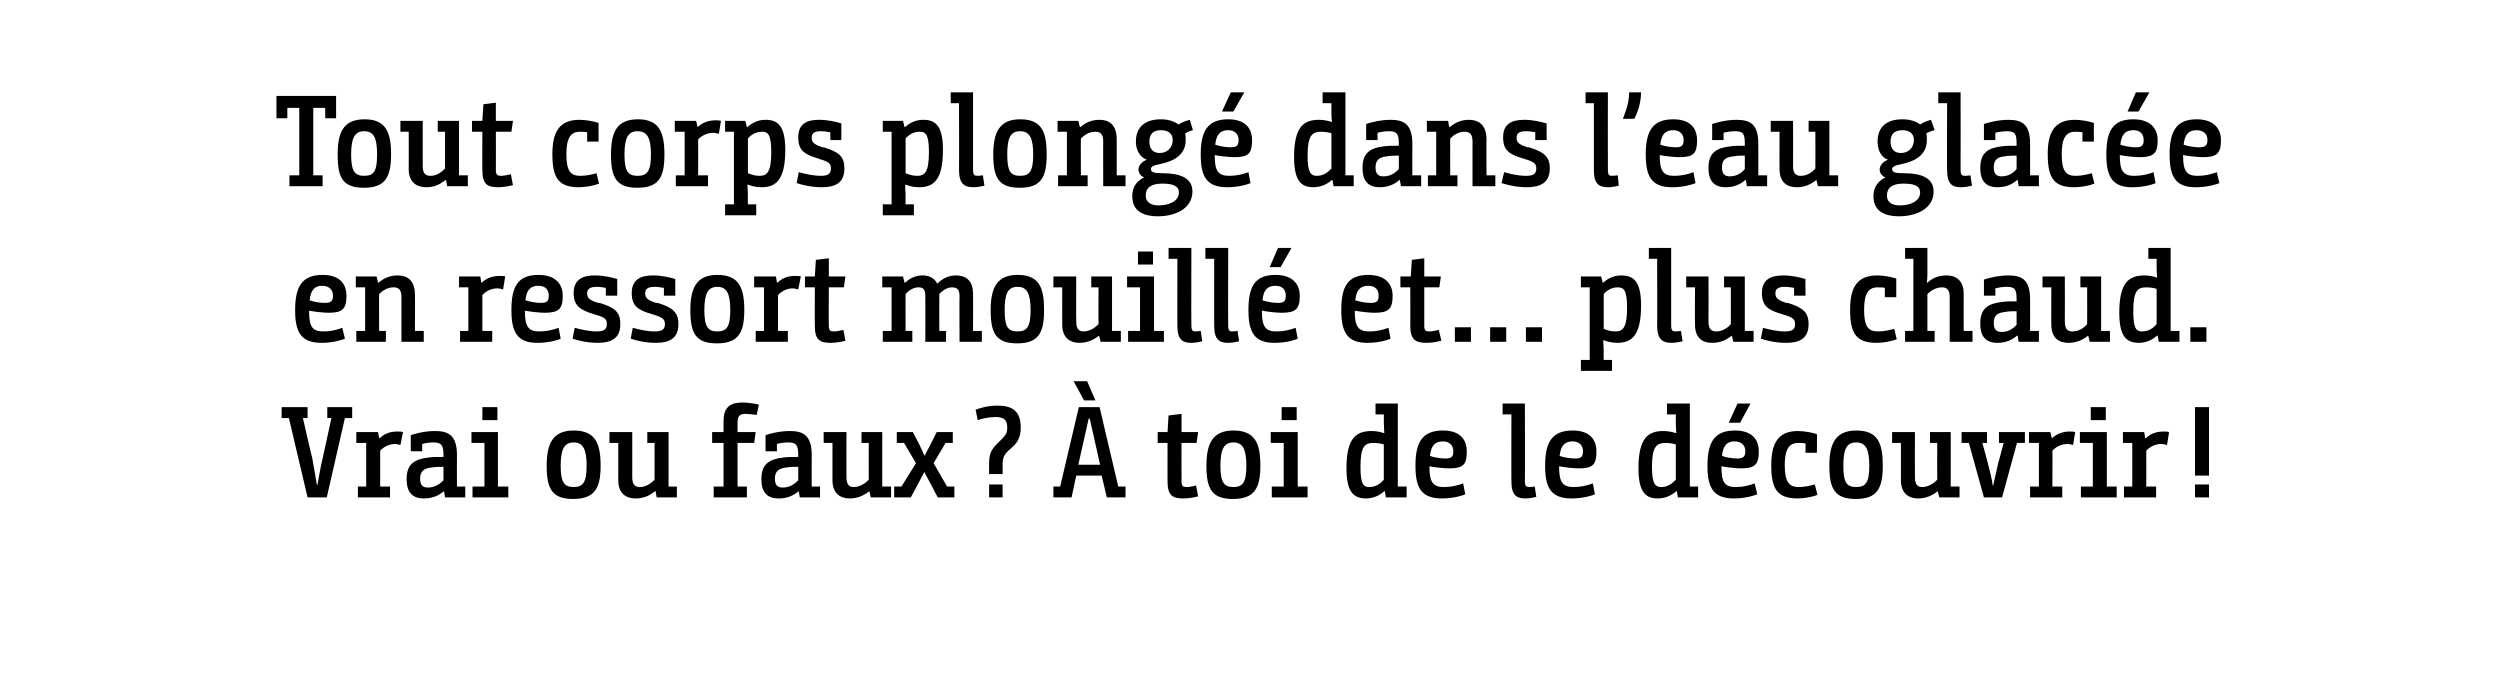
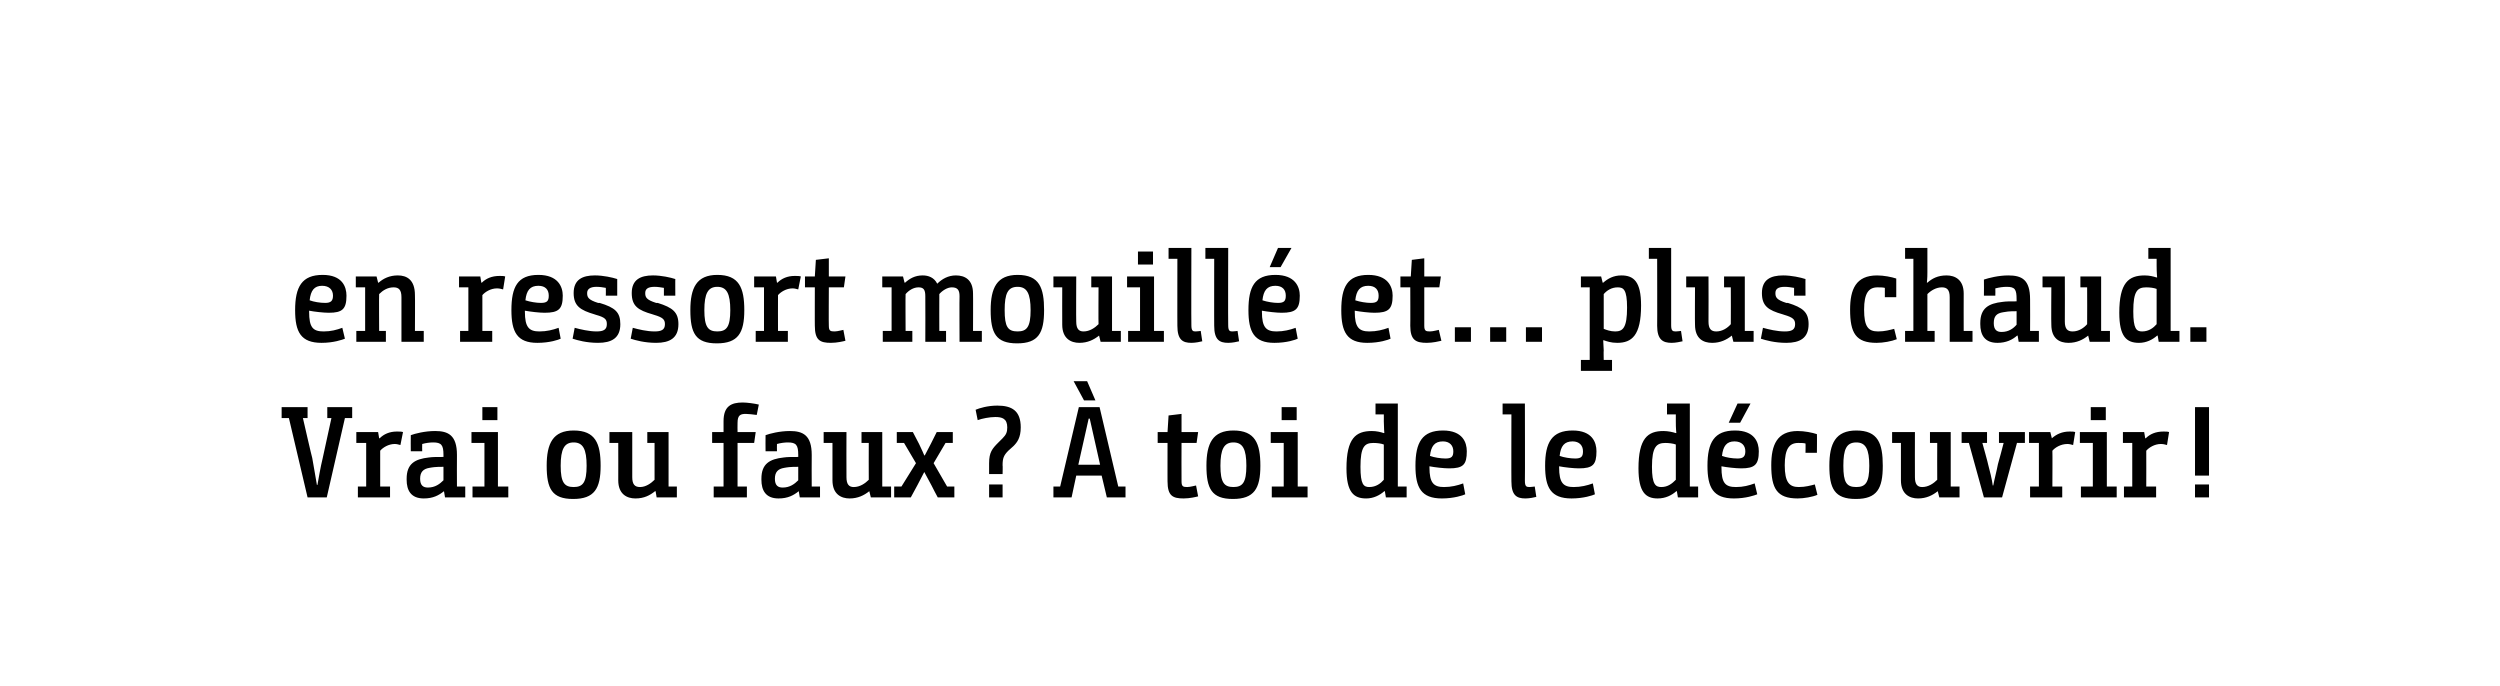
<svg xmlns="http://www.w3.org/2000/svg" version="1.1" width="482px" height="132.3px" viewBox="0 -1 482 132.3" style="top:-1px">
  <desc>Tout corps plongé dans l eau glacée en ressort mouillé et plus chaud Vrai ou faux À toi de le découvrir</desc>
  <defs />
  <g id="Polygon152864">
    <path d="m58.4 79.6s1.77 7.74 1.8 7.7c.3 1.6.7 4.1.9 5.2h.1c.2-1.1.6-3.5 1-5.1c.02-.04 1.7-7.8 1.7-7.8h-.8v-2.1h4.8v2.1h-1.4L63 94.9h-3.7l-3.6-15.3h-1.4v-2.1h5v2.1h-.9zm10.3 2.7h4.2l.2 1.2h.1c.8-.8 1.9-1.3 3.3-1.3c.5 0 .9 0 1.2.1l-.5 2.5c-.4-.1-.7-.2-1.1-.2c-1.2 0-2.3.7-2.8 1.3v6.9h1.9v2.1H69v-2.1h1.6v-8.4h-1.9v-2.1zm10.5.6c.8-.3 2.7-.8 4.7-.8c2.5 0 4.2.8 4.2 4.6c-.03-.01 0 6.1 0 6.1h1.6v2.1h-3.9l-.2-1.2s-.03.01 0 0c-1 .8-2.1 1.4-3.9 1.4c-2.5 0-3.3-1.6-3.3-3.6v-.2c0-2.9 1.6-3.8 4.3-4.1c.7-.1 1.5-.1 2.8-.1v-.4c0-1.9-.4-2.4-2-2.4c-.6 0-1.4.1-2.1.3c-.03-.01 0 1.4 0 1.4h-2.2s-.03-3.09 0-3.1zm6.3 6.1c-1.7 0-2.1.1-2.7.2c-1.2.2-1.8.8-1.8 2.1c0 1.3.6 1.7 1.5 1.7c1.4 0 2.3-.7 3-1.4V89zm5.4-6.7h5.1v10.5h2v2.1h-6.9v-2.1h2.3v-8.4h-2.5v-2.1zm2.1-4.8h2.9v2.5H93v-2.5zm12.4 11.3c0-4.3 1.2-6.8 5.2-6.8c4.2 0 5.2 2.5 5.2 6.8c0 4.4-1.2 6.4-5.3 6.4c-4.1 0-5.1-2-5.1-6.4zm7.7 0c0-3.2-.7-4.5-2.5-4.5c-1.8 0-2.5 1.3-2.5 4.5c0 3.2.7 4.1 2.5 4.1c1.8 0 2.5-.9 2.5-4.1zm11.7-6.5h4.1v10.5h1.6v2.1h-3.9l-.2-1.2h-.1c-1 .8-2.1 1.4-3.8 1.4c-1.6 0-3.3-.8-3.3-3.5c.02.01 0-7.2 0-7.2h-1.7v-2.1h4.4v8.7c0 1.4.5 1.9 1.5 1.9c1.1 0 2.1-.7 2.8-1.4v-7.1h-1.4v-2.1zm12.8 10.5h1.9v-8.4h-2.2v-2.1h2.2v-2.1c0-2.9 1.5-3.6 3.7-3.6c.8 0 2.3.2 3.1.4l-.4 2c-.7-.1-1.7-.2-2.1-.2c-1 0-1.6.2-1.6 1.7c-.03.04 0 1.8 0 1.8h3.5l-.3 2.1h-3.2v8.4h1.8v2.1h-6.4v-2.1zm10-9.9c.8-.3 2.7-.8 4.7-.8c2.5 0 4.2.8 4.2 4.6c-.03-.01 0 6.1 0 6.1h1.6v2.1h-3.9l-.2-1.2s-.03.01 0 0c-1 .8-2.1 1.4-3.9 1.4c-2.5 0-3.3-1.6-3.3-3.6v-.2c0-2.9 1.6-3.8 4.3-4.1c.7-.1 1.5-.1 2.8-.1v-.4c0-1.9-.4-2.4-2-2.4c-.6 0-1.4.1-2.1.3c-.03-.01 0 1.4 0 1.4h-2.2s-.03-3.09 0-3.1zm6.3 6.1c-1.7 0-2.1.1-2.7.2c-1.2.2-1.8.8-1.8 2.1c0 1.3.6 1.7 1.5 1.7c1.4 0 2.3-.7 3-1.4V89zm12.2-6.7h4v10.5h1.7v2.1h-3.9l-.3-1.2s0 .01 0 0c-1 .8-2.2 1.4-3.8 1.4c-1.6 0-3.3-.8-3.3-3.5v-7.2h-1.7v-2.1h4.4s-.03 8.69 0 8.7c0 1.4.5 1.9 1.4 1.9c1.2 0 2.2-.7 2.9-1.4c-.03.01 0-7.1 0-7.1h-1.4v-2.1zM184 94.9h-3.2s-1.23-2.29-1.2-2.3c-.55-1.06-1.4-2.6-1.4-2.6c0 0-.73 1.44-1.3 2.5c0 .04-1.3 2.4-1.3 2.4h-3.2v-2.1h1.4l2.8-4.5l-2.3-3.9h-1.4v-2.1h3.1l1.2 2.3c.45.89 1 2.2 1 2.2h.1s.65-1.21 1.2-2.3l1.1-2.2h3.1v2.1h-1.4l-2.3 3.9l2.6 4.5h1.4v2.1zm6.7-6.6c0-2.1.6-2.8 1.8-4l.8-.8c.7-.7.9-1.2.9-2.1c0-1.7-1-2-2.3-2c-1.1 0-2.6.3-3.4.6l-.4-2c.7-.3 2.3-.8 4.2-.8c2.8 0 4.5 1 4.5 4.2c0 2-.7 2.9-1.4 3.6l-1 .9c-.9.9-1.1 1.5-1.1 2.8c.05-.04 0 1.7 0 1.7h-2.6v-2.1zm0 4.1h2.6v2.5h-2.6v-2.5zm22.7 2.5l-1-4.2h-4.9l-.9 4.2h-3.5v-2.1h1.3l3.6-15.3h4l3.6 15.3h1.4v2.1h-3.6zm-5.5-6.3h4.2l-2-8.9h-.2l-2 8.9zm-.9-16.1h2.6l1.6 3.7H209l-2-3.7zm18.1 11.9h-1.9v-2.1h1.9l.2-3.2l2.5-.3v3.5h3.2l-.3 2.1h-2.9s-.03 7.39 0 7.4c0 1 .3 1.1 1.1 1.1c.6 0 1.6-.3 1.7-.3l.4 2.1c-.4.1-1.6.4-2.8.4c-2.1 0-3.1-.5-3.1-3.3c-.01.04 0-7.4 0-7.4zm7.5 4.4c0-4.3 1.2-6.8 5.2-6.8c4.2 0 5.2 2.5 5.2 6.8c0 4.4-1.2 6.4-5.3 6.4c-4.1 0-5.1-2-5.1-6.4zm7.7 0c0-3.2-.7-4.5-2.5-4.5c-1.8 0-2.5 1.3-2.5 4.5c0 3.2.7 4.1 2.5 4.1c1.8 0 2.5-.9 2.5-4.1zm4.7-6.5h5.2v10.5h1.9v2.1h-6.9v-2.1h2.3v-8.4H245v-2.1zm2.1-4.8h2.9v2.5h-2.9v-2.5zm18.1-.7h4.3v16h1.7v2.1h-4l-.2-1.2h-.1c-.9.8-2.1 1.4-3.5 1.4c-2.4 0-3.8-1.2-3.8-5.8c0-5.8 1.8-7.2 4.9-7.2c.9 0 1.7.2 2.3.4c.02-.04.1 0 .1 0c0 0-.08-.89-.1-2.3c.02.01 0-1.3 0-1.3h-1.6v-2.1zm1.6 7.9c-.5-.2-1.3-.3-2-.3c-1.7 0-2.5.7-2.5 4.6c0 3.4.6 3.9 1.7 3.9c1.3 0 2.2-.7 2.8-1.4v-6.8zm11.4-2.7c3.8 0 4.6 2.3 4.6 4c0 2.6-.7 3.3-3.4 3.3c-1 0-2.8-.2-3.8-.4v.2c0 3 .8 3.8 2.8 3.8c1.4 0 2.6-.3 3.7-.7l.4 2.1c-.4.2-2.2.8-4.5.8c-4 0-5.1-2.1-5.1-6.3c0-4.5 1.3-6.8 5.3-6.8zm.5 5.4c1.2 0 1.5-.4 1.5-1.4c0-1.1-.7-1.9-2-1.9c-1.6 0-2.3.9-2.5 2.8c.8.3 2.1.5 3 .5zm11-10.6h4.3s.04 14.91 0 14.9c0 1.1.3 1.2.9 1.2c.4 0 .9-.1 1-.1l.3 2c-.4.1-1.3.3-2.1.3c-1.7 0-2.7-.6-2.7-3.3c-.03.04 0-12.9 0-12.9h-1.7v-2.1zm13.5 5.2c3.8 0 4.6 2.3 4.6 4c0 2.6-.7 3.3-3.4 3.3c-1 0-2.8-.2-3.8-.4v.2c0 3 .8 3.8 2.8 3.8c1.4 0 2.6-.3 3.7-.7l.4 2.1c-.4.2-2.2.8-4.5.8c-4 0-5.1-2.1-5.1-6.3c0-4.5 1.3-6.8 5.3-6.8zm.5 5.4c1.2 0 1.5-.4 1.5-1.4c0-1.1-.7-1.9-2-1.9c-1.6 0-2.3.9-2.5 2.8c.8.3 2.1.5 3 .5zm17.7-10.6h4.4v16h1.6v2.1h-3.9l-.2-1.2h-.1c-.9.8-2.1 1.4-3.6 1.4c-2.3 0-3.7-1.2-3.7-5.8c0-5.8 1.8-7.2 4.8-7.2c.9 0 1.8.2 2.4.4c-.01-.04.1 0 .1 0c0 0-.11-.89-.1-2.3v-1.3h-1.7v-2.1zm1.7 7.9c-.5-.2-1.4-.3-2-.3c-1.7 0-2.6.7-2.6 4.6c0 3.4.7 3.9 1.8 3.9c1.3 0 2.1-.7 2.8-1.4v-6.8zm11.4-2.7c3.8 0 4.6 2.3 4.6 4c0 2.6-.8 3.3-3.4 3.3c-1 0-2.8-.2-3.8-.4v.2c0 3 .7 3.8 2.8 3.8c1.4 0 2.5-.3 3.6-.7l.5 2.1c-.5.2-2.2.8-4.5.8c-4 0-5.1-2.1-5.1-6.3c0-4.5 1.3-6.8 5.3-6.8zm.5 5.4c1.1 0 1.5-.4 1.5-1.4c0-1.1-.7-1.9-2.1-1.9c-1.5 0-2.2.9-2.4 2.8c.8.3 2 .5 3 .5zm.5-6.9h-2.2l1.7-3.7h2.5l-2 3.7zm12.6 4c-.4-.1-.9-.1-1.4-.1c-1.7 0-2.6 1.1-2.6 4.3c0 3.3.9 4.2 2.7 4.2c1.3 0 2.3-.3 3.1-.5l.5 2c-.9.4-2.6.7-3.8.7c-4 0-5.1-1.9-5.1-6.4c0-3.9 1.1-6.6 5.1-6.6c1.3 0 2.8.3 3.7.6c.04-.01 0 3.6 0 3.6h-2.2s.04-1.79 0-1.8zm4.6 4.3c0-4.3 1.2-6.8 5.2-6.8c4.2 0 5.1 2.5 5.1 6.8c0 4.4-1.1 6.4-5.2 6.4c-4.1 0-5.1-2-5.1-6.4zm7.7 0c0-3.2-.7-4.5-2.5-4.5c-1.9 0-2.5 1.3-2.5 4.5c0 3.2.6 4.1 2.5 4.1c1.8 0 2.5-.9 2.5-4.1zm11.7-6.5h4v10.5h1.7v2.1h-3.9l-.3-1.2s-.01.01 0 0c-1 .8-2.2 1.4-3.8 1.4c-1.6 0-3.3-.8-3.3-3.5c-.01.01 0-7.2 0-7.2h-1.7v-2.1h4.4s-.03 8.69 0 8.7c0 1.4.5 1.9 1.4 1.9c1.2 0 2.2-.7 2.9-1.4c-.03.01 0-7.1 0-7.1h-1.4v-2.1zm18.3 2.1h-1.5v-.1L386 94.9h-3.5l-2.9-10.5h-1.4v-2.1h4.9v2.1h-.9s1.14 4.09 1.1 4.1c.3 1.1.8 3.1.9 4.1h.1c.2-1.1.7-3 .9-4.1c.04-.01 1.1-4.1 1.1-4.1h-.9v-2.1h5v2.1zm.8-2.1h4.1l.3 1.2s.04.01 0 0c.9-.8 2-1.3 3.4-1.3c.5 0 .8 0 1.1.1l-.4 2.5c-.4-.1-.7-.2-1.1-.2c-1.3 0-2.4.7-2.9 1.3c.04-.01 0 6.9 0 6.9h1.9v2.1h-6.2v-2.1h1.7v-8.4h-1.9v-2.1zm9.8 0h5.2v10.5h1.9v2.1h-6.9v-2.1h2.3v-8.4H401v-2.1zm2.1-4.8h2.9v2.5h-2.9v-2.5zm6.2 4.8h4.1l.2 1.2h.1c.8-.8 1.9-1.3 3.4-1.3c.5 0 .8 0 1.1.1l-.4 2.5c-.4-.1-.7-.2-1.2-.2c-1.2 0-2.3.7-2.8 1.3c.02-.01 0 6.9 0 6.9h1.9v2.1h-6.2v-2.1h1.6v-8.4h-1.8v-2.1zm13.9-4.8h2.7v13.2h-2.7V77.5zm0 14.9h2.7v2.5h-2.7v-2.5z" stroke="none" fill="#000" />
  </g>
  <g id="Polygon152863">
    <path d="m62.2 52c3.8 0 4.6 2.3 4.6 4c0 2.6-.8 3.3-3.4 3.3c-1 0-2.8-.2-3.8-.4v.2c0 3 .7 3.8 2.8 3.8c1.4 0 2.5-.3 3.6-.7l.5 2.1c-.5.2-2.2.8-4.5.8c-4 0-5.1-2.1-5.1-6.3c0-4.5 1.3-6.8 5.3-6.8zm.5 5.4c1.1 0 1.5-.4 1.5-1.4c0-1.1-.7-1.9-2.1-1.9c-1.5 0-2.2.9-2.4 2.8c.8.3 2 .5 3 .5zm5.9-5.1h4l.3 1.2h.1c.9-.8 2.1-1.4 3.7-1.4c1.7 0 3.3.8 3.3 3.8c.04-.01 0 6.9 0 6.9h1.7v2.1h-4.3v-8.6c0-1.4-.5-1.9-1.5-1.9c-1.2 0-2.1.6-2.8 1.3c-.04.01 0 7.1 0 7.1h1.3v2.1h-5.7v-2.1h1.7v-8.4h-1.8v-2.1zm19.9 0h4.1l.2 1.2h.1c.8-.8 1.9-1.3 3.4-1.3c.5 0 .8 0 1.1.1l-.4 2.5c-.4-.1-.7-.2-1.2-.2c-1.2 0-2.3.7-2.8 1.3v6.9h1.9v2.1h-6.2v-2.1h1.6v-8.4h-1.8v-2.1zm15.3-.3c3.8 0 4.7 2.3 4.7 4c0 2.6-.8 3.3-3.5 3.3c-1 0-2.7-.2-3.8-.4v.2c0 3 .8 3.8 2.8 3.8c1.4 0 2.6-.3 3.7-.7l.4 2.1c-.4.2-2.1.8-4.5.8c-3.9 0-5-2.1-5-6.3c0-4.5 1.2-6.8 5.2-6.8zm.5 5.4c1.2 0 1.5-.4 1.5-1.4c0-1.1-.6-1.9-2-1.9c-1.6 0-2.3.9-2.5 2.8c.9.3 2.1.5 3 .5zm12.5-2.9c-.5-.1-1.2-.2-1.8-.2c-1.3 0-1.8.5-1.8 1.2c0 .8.2 1.3 2.1 1.9h.3c3 .9 4 1.8 4 4.1c0 2.7-1.7 3.6-4.3 3.6c-2.2 0-4-.5-4.9-.8l.4-2.1c1.1.3 2.8.7 4.2.7c1.3 0 2-.3 2-1.4c0-.9-.3-1.3-2.1-1.8l-.3-.1c-2.7-.8-4-1.6-4-4.1c0-2.6 1.7-3.4 4.1-3.4c1.6 0 3.4.4 4.3.7v3.2h-2.2s.03-1.51 0-1.5zm11.2 0c-.6-.1-1.2-.2-1.8-.2c-1.4 0-1.8.5-1.8 1.2c0 .8.2 1.3 2.1 1.9h.3c2.9.9 4 1.8 4 4.1c0 2.7-1.7 3.6-4.3 3.6c-2.2 0-4-.5-4.9-.8l.4-2.1c1.1.3 2.7.7 4.2.7c1.3 0 2-.3 2-1.4c0-.9-.4-1.3-2.1-1.8l-.3-.1c-2.8-.8-4-1.6-4-4.1c0-2.6 1.7-3.4 4.1-3.4c1.6 0 3.4.4 4.3.7c-.02-.04 0 3.2 0 3.2H128v-1.5zm5.1 4.3c0-4.3 1.2-6.8 5.2-6.8c4.2 0 5.2 2.5 5.2 6.8c0 4.4-1.2 6.4-5.3 6.4c-4.1 0-5.1-2-5.1-6.4zm7.7 0c0-3.2-.7-4.5-2.5-4.5c-1.8 0-2.5 1.3-2.5 4.5c0 3.2.7 4.1 2.5 4.1c1.8 0 2.5-.9 2.5-4.1zm4.6-6.5h4.2l.2 1.2h.1c.8-.8 1.9-1.3 3.3-1.3c.5 0 .9 0 1.2.1l-.5 2.5c-.4-.1-.7-.2-1.1-.2c-1.2 0-2.3.7-2.8 1.3c-.02-.01 0 6.9 0 6.9h1.9v2.1h-6.2v-2.1h1.6v-8.4h-1.9v-2.1zm11.7 2.1h-1.9v-2.1h1.9l.2-3.2l2.5-.3v3.5h3.2l-.3 2.1h-2.9s-.04 7.39 0 7.4c0 1 .3 1.1 1.1 1.1c.6 0 1.6-.3 1.7-.3l.4 2.1c-.4.1-1.6.4-2.8.4c-2.1 0-3.1-.5-3.1-3.3c-.02.04 0-7.4 0-7.4zm13-2.1h4l.3 1.2h.1c.9-.8 1.9-1.4 3.4-1.4c1.1 0 2.2.4 2.8 1.6c.9-.9 2.1-1.6 3.6-1.6c1.7 0 3.3.8 3.3 3.5c.03-.04 0 7.2 0 7.2h1.7v2.1H185s-.04-8.76 0-8.8c0-1.2-.4-1.7-1.5-1.7c-.9 0-1.9.7-2.4 1.3v.6c-.02-.01 0 6.5 0 6.5h1.3v2.1h-4s.03-8.76 0-8.8c0-1.2-.3-1.7-1.3-1.7c-1 0-1.9.6-2.5 1.3c-.04.01 0 7.1 0 7.1h1.3v2.1h-5.7v-2.1h1.7v-8.4h-1.8v-2.1zm20.9 6.5c0-4.3 1.2-6.8 5.2-6.8c4.2 0 5.1 2.5 5.1 6.8c0 4.4-1.1 6.4-5.2 6.4c-4.1 0-5.1-2-5.1-6.4zm7.7 0c0-3.2-.7-4.5-2.5-4.5c-1.9 0-2.5 1.3-2.5 4.5c0 3.2.6 4.1 2.5 4.1c1.8 0 2.5-.9 2.5-4.1zm11.7-6.5h4v10.5h1.7v2.1h-3.9l-.3-1.2s-.02.01 0 0c-1 .8-2.2 1.4-3.8 1.4c-1.6 0-3.3-.8-3.3-3.5c-.02.01 0-7.2 0-7.2h-1.7v-2.1h4.4s-.04 8.69 0 8.7c0 1.4.5 1.9 1.4 1.9c1.2 0 2.2-.7 2.9-1.4c-.04.01 0-7.1 0-7.1h-1.4v-2.1zm6.9 0h5.2v10.5h1.9v2.1h-6.9v-2.1h2.3v-8.4h-2.5v-2.1zm2.1-4.8h2.9v2.5h-2.9v-2.5zm5.9-.7h4.4s-.04 14.91 0 14.9c0 1.1.3 1.2.8 1.2c.4 0 1-.1 1-.1l.3 2c-.4.1-1.3.3-2.1.3c-1.7 0-2.7-.6-2.7-3.3c-.02.04 0-12.9 0-12.9h-1.7v-2.1zm7.1 0h4.4s-.04 14.91 0 14.9c0 1.1.3 1.2.8 1.2c.4 0 1-.1 1-.1l.3 2c-.4.1-1.3.3-2.1.3c-1.7 0-2.7-.6-2.7-3.3c-.02.04 0-12.9 0-12.9h-1.7v-2.1zm13.5 5.2c3.8 0 4.7 2.3 4.7 4c0 2.6-.8 3.3-3.5 3.3c-1 0-2.7-.2-3.8-.4v.2c0 3 .8 3.8 2.8 3.8c1.4 0 2.6-.3 3.7-.7l.4 2.1c-.4.2-2.1.8-4.5.8c-3.9 0-5-2.1-5-6.3c0-4.5 1.2-6.8 5.2-6.8zm.5 5.4c1.2 0 1.5-.4 1.5-1.4c0-1.1-.6-1.9-2-1.9c-1.6 0-2.3.9-2.5 2.8c.9.3 2.1.5 3 .5zm.5-6.9h-2.1l1.6-3.7h2.6l-2.1 3.7zm16.9 1.5c3.8 0 4.7 2.3 4.7 4c0 2.6-.8 3.3-3.5 3.3c-1 0-2.7-.2-3.8-.4v.2c0 3 .8 3.8 2.8 3.8c1.4 0 2.6-.3 3.7-.7l.4 2.1c-.4.2-2.1.8-4.5.8c-3.9 0-5-2.1-5-6.3c0-4.5 1.2-6.8 5.2-6.8zm.5 5.4c1.2 0 1.5-.4 1.5-1.4c0-1.1-.6-1.9-2-1.9c-1.6 0-2.3.9-2.5 2.8c.9.3 2.1.5 3 .5zm7.6-3H270v-2.1h2l.2-3.2l2.4-.3v3.5h3.2l-.3 2.1h-2.9s.01 7.39 0 7.4c0 1 .3 1.1 1.1 1.1c.6 0 1.6-.3 1.7-.3l.5 2.1c-.4.1-1.7.4-2.8.4c-2.1 0-3.2-.5-3.2-3.3c.03.04 0-7.4 0-7.4zm8.6 7.7h3.1v2.8h-3.1v-2.8zm13.7 0h3.1v2.8h-3.1v-2.8zm-6.9 0h3.1v2.8h-3.1v-2.8zm17.5-9.8h3.9l.3 1.2s.06.04.1 0c.9-.8 2-1.4 3.5-1.4c2.4 0 3.8 1.2 3.8 5.8c0 5.8-1.8 7.2-4.6 7.2c-1.2 0-2-.3-2.6-.5c-.04.04-.1 0-.1 0l.1 2c-.04-.04 0 1.8 0 1.8h1.6v2.1h-6v-2.1h1.7v-14h-1.7v-2.1zm4.4 10.1c.5.2 1.3.5 2.2.5c1.5 0 2.3-.7 2.3-4.6c0-3.5-.7-3.9-1.8-3.9c-1.2 0-2.1.6-2.7 1.3v6.7zm8.7-15.6h4.3v14.9c0 1.1.3 1.2.9 1.2c.4 0 .9-.1 1-.1l.3 2c-.5.1-1.3.3-2.1.3c-1.7 0-2.8-.6-2.8-3.3c.03.04 0-12.9 0-12.9h-1.6v-2.1zm14.5 5.5h4v10.5h1.7v2.1h-3.9l-.3-1.2s-.04.01 0 0c-1 .8-2.2 1.4-3.8 1.4c-1.7 0-3.3-.8-3.3-3.5c-.04.01 0-7.2 0-7.2h-1.7v-2.1h4.3s.03 8.69 0 8.7c0 1.4.5 1.9 1.5 1.9c1.2 0 2.2-.7 2.8-1.4c.03.01 0-7.1 0-7.1h-1.3v-2.1zm13.5 2.2c-.6-.1-1.2-.2-1.8-.2c-1.4 0-1.8.5-1.8 1.2c0 .8.2 1.3 2.1 1.9h.3c2.9.9 4 1.8 4 4.1c0 2.7-1.7 3.6-4.3 3.6c-2.2 0-4-.5-4.9-.8l.4-2.1c1.1.3 2.7.7 4.2.7c1.3 0 2-.3 2-1.4c0-.9-.4-1.3-2.1-1.8l-.3-.1c-2.8-.8-4-1.6-4-4.1c0-2.6 1.7-3.4 4.1-3.4c1.6 0 3.4.4 4.3.7c-.02-.04 0 3.2 0 3.2h-2.2v-1.5zm17.5 0c-.4-.1-.9-.1-1.4-.1c-1.7 0-2.6 1.1-2.6 4.3c0 3.3.8 4.2 2.7 4.2c1.3 0 2.3-.3 3.1-.5l.5 2c-1 .4-2.6.7-3.9.7c-4 0-5.1-1.9-5.1-6.4c0-3.9 1.1-6.6 5.2-6.6c1.3 0 2.8.3 3.7.6c.01-.01 0 3.6 0 3.6h-2.2s.01-1.79 0-1.8zm3.9 10.4v-2.1h1.6V48.9h-1.6v-2.1h4.3v4.7c.01 1.14-.1 2-.1 2c0 0 .11-.04.1 0c.9-.8 2-1.4 3.7-1.4c1.6 0 3.3.8 3.3 3.5c-.02.01 0 7.2 0 7.2h1.7v2.1h-4.4v-8.6c0-1.4-.5-1.9-1.5-1.9c-1.1 0-2.1.6-2.8 1.3v7.1h1.4v2.1h-5.7zm15.2-12c.9-.3 2.8-.8 4.7-.8c2.6 0 4.2.8 4.2 4.6c.03-.01 0 6.1 0 6.1h1.7v2.1h-3.9l-.2-1.2h-.1c-.9.8-2.1 1.4-3.8 1.4c-2.5 0-3.3-1.6-3.3-3.6v-.2c0-2.9 1.6-3.8 4.3-4.1c.7-.1 1.4-.1 2.7-.1v-.4c0-1.9-.3-2.4-1.9-2.4c-.7 0-1.4.1-2.2.3c.03-.01 0 1.4 0 1.4h-2.2s.03-3.09 0-3.1zm6.3 6.1c-1.6 0-2 .1-2.6.2c-1.3.2-1.8.8-1.8 2.1c0 1.3.6 1.7 1.5 1.7c1.4 0 2.3-.7 2.9-1.4V59zm12.3-6.7h4v10.5h1.7v2.1h-3.9l-.3-1.2s-.05.01 0 0c-1 .8-2.2 1.4-3.8 1.4c-1.7 0-3.3-.8-3.3-3.5c-.05.01 0-7.2 0-7.2h-1.7v-2.1h4.3s.03 8.69 0 8.7c0 1.4.5 1.9 1.5 1.9c1.2 0 2.2-.7 2.8-1.4c.03.01 0-7.1 0-7.1h-1.3v-2.1zm13.1-5.5h4.3v16h1.7v2.1h-4l-.2-1.2h-.1c-.9.8-2.1 1.4-3.5 1.4c-2.4 0-3.8-1.2-3.8-5.8c0-5.8 1.8-7.2 4.9-7.2c.9 0 1.7.2 2.3.4c0-.04.1 0 .1 0c0 0-.1-.89-.1-2.3v-1.3h-1.6v-2.1zm1.6 7.9c-.5-.2-1.3-.3-2-.3c-1.7 0-2.5.7-2.5 4.6c0 3.4.6 3.9 1.7 3.9c1.3 0 2.2-.7 2.8-1.4v-6.8zm6.5 7.4h3.1v2.8h-3.1v-2.8z" stroke="none" fill="#000" />
  </g>
  <g id="Polygon152862">
-     <path d="m62.7 21.8v-2h-2.3v13h1.8v2.1h-6.4v-2.1h1.9v-13h-2.3v2h-2.1v-4.3h11.5v4.3h-2.1zm2.4 7c0-4.3 1.1-6.8 5.2-6.8c4.1 0 5.1 2.5 5.1 6.8c0 4.4-1.2 6.4-5.2 6.4c-4.2 0-5.1-2-5.1-6.4zm7.6 0c0-3.2-.6-4.5-2.5-4.5c-1.8 0-2.5 1.3-2.5 4.5c0 3.2.7 4.1 2.5 4.1c1.9 0 2.5-.9 2.5-4.1zm11.7-6.5h4.1v10.5h1.7v2.1h-4l-.2-1.2h-.1c-1 .8-2.1 1.4-3.7 1.4c-1.7 0-3.4-.8-3.4-3.5c.03.01 0-7.2 0-7.2h-1.6v-2.1h4.3s.01 8.69 0 8.7c0 1.4.5 1.9 1.5 1.9c1.2 0 2.1-.7 2.8-1.4v-7.1h-1.4v-2.1zm8.6 2.1h-2v-2.1h2l.2-3.2l2.4-.3v3.5h3.3l-.3 2.1h-3s.03 7.39 0 7.4c0 1 .4 1.1 1.1 1.1c.6 0 1.6-.3 1.8-.3l.4 2.1c-.4.1-1.7.4-2.8.4c-2.1 0-3.1-.5-3.1-3.3c-.04.04 0-7.4 0-7.4zm20.2.1c-.4-.1-.9-.1-1.4-.1c-1.7 0-2.6 1.1-2.6 4.3c0 3.3.8 4.2 2.7 4.2c1.3 0 2.3-.3 3.1-.5l.5 2c-1 .4-2.6.7-3.9.7c-4 0-5.1-1.9-5.1-6.4c0-3.9 1.1-6.6 5.2-6.6c1.3 0 2.8.3 3.7.6c.01-.01 0 3.6 0 3.6h-2.2s.01-1.79 0-1.8zm4.6 4.3c0-4.3 1.1-6.8 5.2-6.8c4.1 0 5.1 2.5 5.1 6.8c0 4.4-1.1 6.4-5.2 6.4c-4.1 0-5.1-2-5.1-6.4zm7.7 0c0-3.2-.7-4.5-2.6-4.5c-1.8 0-2.5 1.3-2.5 4.5c0 3.2.7 4.1 2.5 4.1c1.9 0 2.6-.9 2.6-4.1zm4.6-6.5h4.1l.3 1.2s.03.01 0 0c.9-.8 2-1.3 3.4-1.3c.5 0 .8 0 1.1.1l-.4 2.5c-.4-.1-.7-.2-1.1-.2c-1.3 0-2.4.7-2.9 1.3c.03-.01 0 6.9 0 6.9h1.9v2.1h-6.2v-2.1h1.7v-8.4h-1.9v-2.1zm9.7 0h3.9l.3 1.2s.06.04.1 0c.9-.8 2-1.4 3.5-1.4c2.4 0 3.8 1.2 3.8 5.8c0 5.8-1.8 7.2-4.6 7.2c-1.2 0-2-.3-2.6-.5c-.04.04-.1 0-.1 0l.1 2c-.04-.04 0 1.8 0 1.8h1.6v2.1h-6v-2.1h1.7v-14h-1.7v-2.1zm4.4 10.1c.5.2 1.3.5 2.2.5c1.5 0 2.3-.7 2.3-4.6c0-3.5-.7-3.9-1.8-3.9c-1.2 0-2.1.6-2.7 1.3v6.7zm15.9-7.9c-.6-.1-1.2-.2-1.9-.2c-1.3 0-1.7.5-1.7 1.2c0 .8.2 1.3 2.1 1.9h.2c3 .9 4 1.8 4 4.1c0 2.7-1.7 3.6-4.3 3.6c-2.2 0-4-.5-4.9-.8l.4-2.1c1.1.3 2.8.7 4.3.7c1.2 0 1.9-.3 1.9-1.4c0-.9-.3-1.3-2.1-1.8l-.2-.1c-2.8-.8-4-1.6-4-4.1c0-2.6 1.6-3.4 4-3.4c1.7 0 3.4.4 4.3.7c.03-.04 0 3.2 0 3.2h-2.1s-.04-1.51 0-1.5zm10.1-2.2h3.9l.3 1.2s.06.04.1 0c.9-.8 2-1.4 3.5-1.4c2.4 0 3.8 1.2 3.8 5.8c0 5.8-1.8 7.2-4.6 7.2c-1.2 0-2-.3-2.6-.5c-.04.04-.1 0-.1 0l.1 2c-.04-.04 0 1.8 0 1.8h1.6v2.1h-6v-2.1h1.7v-14h-1.7v-2.1zm4.4 10.1c.5.2 1.3.5 2.2.5c1.5 0 2.3-.7 2.3-4.6c0-3.5-.7-3.9-1.8-3.9c-1.2 0-2.1.6-2.7 1.3v6.7zm8.7-15.6h4.3v14.9c0 1.1.3 1.2.9 1.2c.4 0 .9-.1 1-.1l.3 2c-.5.1-1.3.3-2.1.3c-1.7 0-2.8-.6-2.8-3.3c.03.04 0-12.9 0-12.9h-1.6v-2.1zm8.2 12c0-4.3 1.2-6.8 5.2-6.8c4.2 0 5.1 2.5 5.1 6.8c0 4.4-1.1 6.4-5.2 6.4c-4.1 0-5.1-2-5.1-6.4zm7.7 0c0-3.2-.7-4.5-2.5-4.5c-1.9 0-2.5 1.3-2.5 4.5c0 3.2.6 4.1 2.5 4.1c1.8 0 2.5-.9 2.5-4.1zm4.7-6.5h4l.3 1.2h.1c.9-.8 2.1-1.4 3.7-1.4c1.7 0 3.3.8 3.3 3.8c.03-.01 0 6.9 0 6.9h1.7v2.1h-4.3s-.02-8.64 0-8.6c0-1.4-.5-1.9-1.5-1.9c-1.2 0-2.1.6-2.8 1.3c-.04.01 0 7.1 0 7.1h1.3v2.1H204v-2.1h1.7v-8.4h-1.8v-2.1zm19.4 18.4c-3.2 0-5-1.2-5-3.9c0-1.9 1-3 2.3-3.6c-.8-.3-1.1-1-1.1-1.5c0-.8.6-1.5 1.6-1.9c-1.3-.5-2.1-1.8-2.1-3.5c0-2.9 1.9-4.3 4.8-4.3c1.5 0 2.6.4 3.4 1c.8-.5 1.5-.7 2.2-.9l.6 2c-.5.1-1.1.4-1.5.6c.1.4.1.7.1 1.3c0 2.7-2 4-4.8 4.6c-1.6.3-1.9.6-1.9 1c0 .6.6.8 2.2.8h.1c3.3 0 5.7.9 5.7 3.5c0 3.5-3.6 4.8-6.6 4.8zm.5-16.6c-1.5 0-2.2.8-2.2 2.2c0 1.5.8 2.2 2 2.2c1.5 0 2.5-1.1 2.5-2.5c0-1.2-.8-1.9-2.3-1.9zm.3 10.3c-2.2 0-3.2.8-3.2 2.3c0 1 .6 1.9 2.5 1.9c2.1 0 3.9-.9 3.9-2.5c0-1.2-1.1-1.7-3.2-1.7zM236.8 22c3.8 0 4.6 2.3 4.6 4c0 2.6-.7 3.3-3.4 3.3c-1 0-2.8-.2-3.8-.4v.2c0 3 .8 3.8 2.8 3.8c1.4 0 2.6-.3 3.7-.7l.4 2.1c-.4.2-2.2.8-4.5.8c-4 0-5.1-2.1-5.1-6.3c0-4.5 1.3-6.8 5.3-6.8zm.5 5.4c1.2 0 1.5-.4 1.5-1.4c0-1.1-.7-1.9-2-1.9c-1.6 0-2.3.9-2.5 2.8c.8.3 2.1.5 3 .5zm.5-6.9h-2.2l1.7-3.7h2.6l-2.1 3.7zm17.2-3.7h4.4v16h1.6v2.1h-3.9l-.2-1.2h-.1c-.9.8-2.1 1.4-3.6 1.4c-2.3 0-3.7-1.2-3.7-5.8c0-5.8 1.8-7.2 4.8-7.2c.9 0 1.8.2 2.4.4c-.02-.04.1 0 .1 0c0 0-.12-.89-.1-2.3c-.02.01 0-1.3 0-1.3H255v-2.1zm1.7 7.9c-.5-.2-1.4-.3-2-.3c-1.7 0-2.6.7-2.6 4.6c0 3.4.7 3.9 1.8 3.9c1.3 0 2.1-.7 2.8-1.4v-6.8zm6.7-1.8c.9-.3 2.8-.8 4.7-.8c2.5 0 4.2.8 4.2 4.6c-.02-.01 0 6.1 0 6.1h1.7v2.1h-3.9l-.2-1.2h-.1c-.9.8-2.1 1.4-3.8 1.4c-2.5 0-3.3-1.6-3.3-3.6v-.2c0-2.9 1.6-3.8 4.2-4.1c.7-.1 1.5-.1 2.8-.1v-.4c0-1.9-.4-2.4-1.9-2.4c-.7 0-1.5.1-2.2.3c-.02-.01 0 1.4 0 1.4h-2.2s-.02-3.09 0-3.1zm6.3 6.1c-1.7 0-2.1.1-2.7.2c-1.2.2-1.8.8-1.8 2.1c0 1.3.6 1.7 1.5 1.7c1.5 0 2.3-.7 3-1.4V29zm5.4-6.7h4.1l.2 1.2h.1c1-.8 2.1-1.4 3.7-1.4c1.7 0 3.4.8 3.4 3.8c-.04-.01 0 6.9 0 6.9h1.7v2.1h-4.4v-8.6c0-1.4-.5-1.9-1.5-1.9c-1.2 0-2.1.6-2.8 1.3c-.02.01 0 7.1 0 7.1h1.4v2.1h-5.7v-2.1h1.6v-8.4h-1.8v-2.1zm20.9 2.2c-.6-.1-1.2-.2-1.8-.2c-1.4 0-1.8.5-1.8 1.2c0 .8.2 1.3 2.1 1.9h.3c2.9.9 4 1.8 4 4.1c0 2.7-1.8 3.6-4.4 3.6c-2.2 0-3.9-.5-4.9-.8l.5-2.1c1.1.3 2.7.7 4.2.7c1.3 0 2-.3 2-1.4c0-.9-.4-1.3-2.1-1.8l-.3-.1c-2.8-.8-4-1.6-4-4.1c0-2.6 1.6-3.4 4.1-3.4c1.6 0 3.3.4 4.3.7c-.04-.04 0 3.2 0 3.2H296s-.02-1.51 0-1.5zm9.7-7.7h4.3s-.02 14.91 0 14.9c0 1.1.3 1.2.8 1.2c.4 0 1-.1 1.1-.1l.2 2c-.4.1-1.3.3-2 .3c-1.8 0-2.8-.6-2.8-3.3V18.9h-1.6v-2.1zm7.2 5.1c0-.2 1.2-2.5 1.2-5.1h2.3c0 2.7-1.2 4.9-1.3 5.1h-2.2zm9.7.1c3.8 0 4.6 2.3 4.6 4c0 2.6-.7 3.3-3.4 3.3c-1 0-2.8-.2-3.8-.4v.2c0 3 .8 3.8 2.8 3.8c1.4 0 2.6-.3 3.7-.7l.4 2.1c-.4.2-2.2.8-4.5.8c-4 0-5.1-2.1-5.1-6.3c0-4.5 1.3-6.8 5.3-6.8zm.5 5.4c1.2 0 1.5-.4 1.5-1.4c0-1.1-.7-1.9-2-1.9c-1.6 0-2.3.9-2.5 2.8c.8.3 2.1.5 3 .5zm7-4.5c.9-.3 2.8-.8 4.7-.8c2.6 0 4.2.8 4.2 4.6c.03-.01 0 6.1 0 6.1h1.7v2.1h-3.9l-.2-1.2h-.1c-.9.8-2.1 1.4-3.8 1.4c-2.5 0-3.3-1.6-3.3-3.6v-.2c0-2.9 1.6-3.8 4.3-4.1c.7-.1 1.4-.1 2.7-.1v-.4c0-1.9-.3-2.4-1.9-2.4c-.7 0-1.4.1-2.2.3c.03-.01 0 1.4 0 1.4h-2.2s.03-3.09 0-3.1zm6.3 6.1c-1.6 0-2 .1-2.6.2c-1.3.2-1.8.8-1.8 2.1c0 1.3.6 1.7 1.5 1.7c1.4 0 2.3-.7 2.9-1.4V29zm12.3-6.7h4v10.5h1.7v2.1h-3.9l-.3-1.2s-.04.01 0 0c-1 .8-2.2 1.4-3.8 1.4c-1.7 0-3.3-.8-3.3-3.5c-.04.01 0-7.2 0-7.2h-1.7v-2.1h4.3s.03 8.69 0 8.7c0 1.4.5 1.9 1.5 1.9c1.2 0 2.2-.7 2.8-1.4c.03.01 0-7.1 0-7.1h-1.3v-2.1zm17.5 18.4c-3.2 0-5-1.2-5-3.9c0-1.9 1.1-3 2.3-3.6c-.8-.3-1.1-1-1.1-1.5c0-.8.6-1.5 1.6-1.9c-1.3-.5-2-1.8-2-3.5c0-2.9 1.8-4.3 4.8-4.3c1.5 0 2.6.4 3.4 1c.7-.5 1.4-.7 2.1-.9l.7 2c-.6.1-1.2.4-1.6.6c.1.4.1.7.1 1.3c0 2.7-2 4-4.7 4.6c-1.6.3-2 .6-2 1c0 .6.6.8 2.2.8h.2c3.2 0 5.6.9 5.6 3.5c0 3.5-3.6 4.8-6.6 4.8zm.6-16.6c-1.6 0-2.3.8-2.3 2.2c0 1.5.8 2.2 2 2.2c1.5 0 2.5-1.1 2.5-2.5c0-1.2-.8-1.9-2.2-1.9zm.2 10.3c-2.2 0-3.2.8-3.2 2.3c0 1 .6 1.9 2.5 1.9c2.2 0 3.9-.9 3.9-2.5c0-1.2-1-1.7-3.2-1.7zm6.7-17.6h4.3s.03 14.91 0 14.9c0 1.1.3 1.2.9 1.2c.4 0 .9-.1 1-.1l.3 2c-.4.1-1.3.3-2.1.3c-1.7 0-2.7-.6-2.7-3.3c-.04.04 0-12.9 0-12.9h-1.7v-2.1zm8.8 6.1c.9-.3 2.8-.8 4.7-.8c2.6 0 4.2.8 4.2 4.6c.01-.01 0 6.1 0 6.1h1.7v2.1h-3.9l-.2-1.2h-.1c-.9.8-2.1 1.4-3.8 1.4c-2.5 0-3.3-1.6-3.3-3.6v-.2c0-2.9 1.6-3.8 4.2-4.1c.7-.1 1.5-.1 2.8-.1v-.4c0-1.9-.3-2.4-1.9-2.4c-.7 0-1.4.1-2.2.3v1.4h-2.2v-3.1zm6.3 6.1c-1.6 0-2.1.1-2.7.2c-1.2.2-1.7.8-1.7 2.1c0 1.3.6 1.7 1.5 1.7c1.4 0 2.3-.7 2.9-1.4V29zm12.7-4.5c-.5-.1-.9-.1-1.4-.1c-1.7 0-2.6 1.1-2.6 4.3c0 3.3.8 4.2 2.7 4.2c1.2 0 2.3-.3 3.1-.5l.5 2c-1 .4-2.6.7-3.9.7c-4 0-5.1-1.9-5.1-6.4c0-3.9 1.1-6.6 5.2-6.6c1.3 0 2.8.3 3.7.6c-.02-.01 0 3.6 0 3.6h-2.2s-.02-1.79 0-1.8zm9.8-2.5c3.8 0 4.7 2.3 4.7 4c0 2.6-.8 3.3-3.5 3.3c-1 0-2.7-.2-3.8-.4v.2c0 3 .8 3.8 2.8 3.8c1.4 0 2.6-.3 3.7-.7l.4 2.1c-.4.2-2.1.8-4.5.8c-3.9 0-5-2.1-5-6.3c0-4.5 1.2-6.8 5.2-6.8zm.5 5.4c1.2 0 1.5-.4 1.5-1.4c0-1.1-.6-1.9-2-1.9c-1.6 0-2.3.9-2.5 2.8c.9.3 2.1.5 3 .5zm.5-6.9h-2.1l1.6-3.7h2.6l-2.1 3.7zm11.2 1.5c3.8 0 4.7 2.3 4.7 4c0 2.6-.8 3.3-3.5 3.3c-1 0-2.7-.2-3.8-.4v.2c0 3 .8 3.8 2.8 3.8c1.4 0 2.6-.3 3.7-.7l.5 2.1c-.5.2-2.2.8-4.6.8c-3.9 0-5-2.1-5-6.3c0-4.5 1.3-6.8 5.2-6.8zm.5 5.4c1.2 0 1.6-.4 1.6-1.4c0-1.1-.7-1.9-2.1-1.9c-1.6 0-2.3.9-2.5 2.8c.9.3 2.1.5 3 .5z" stroke="none" fill="#000" />
-   </g>
+     </g>
</svg>